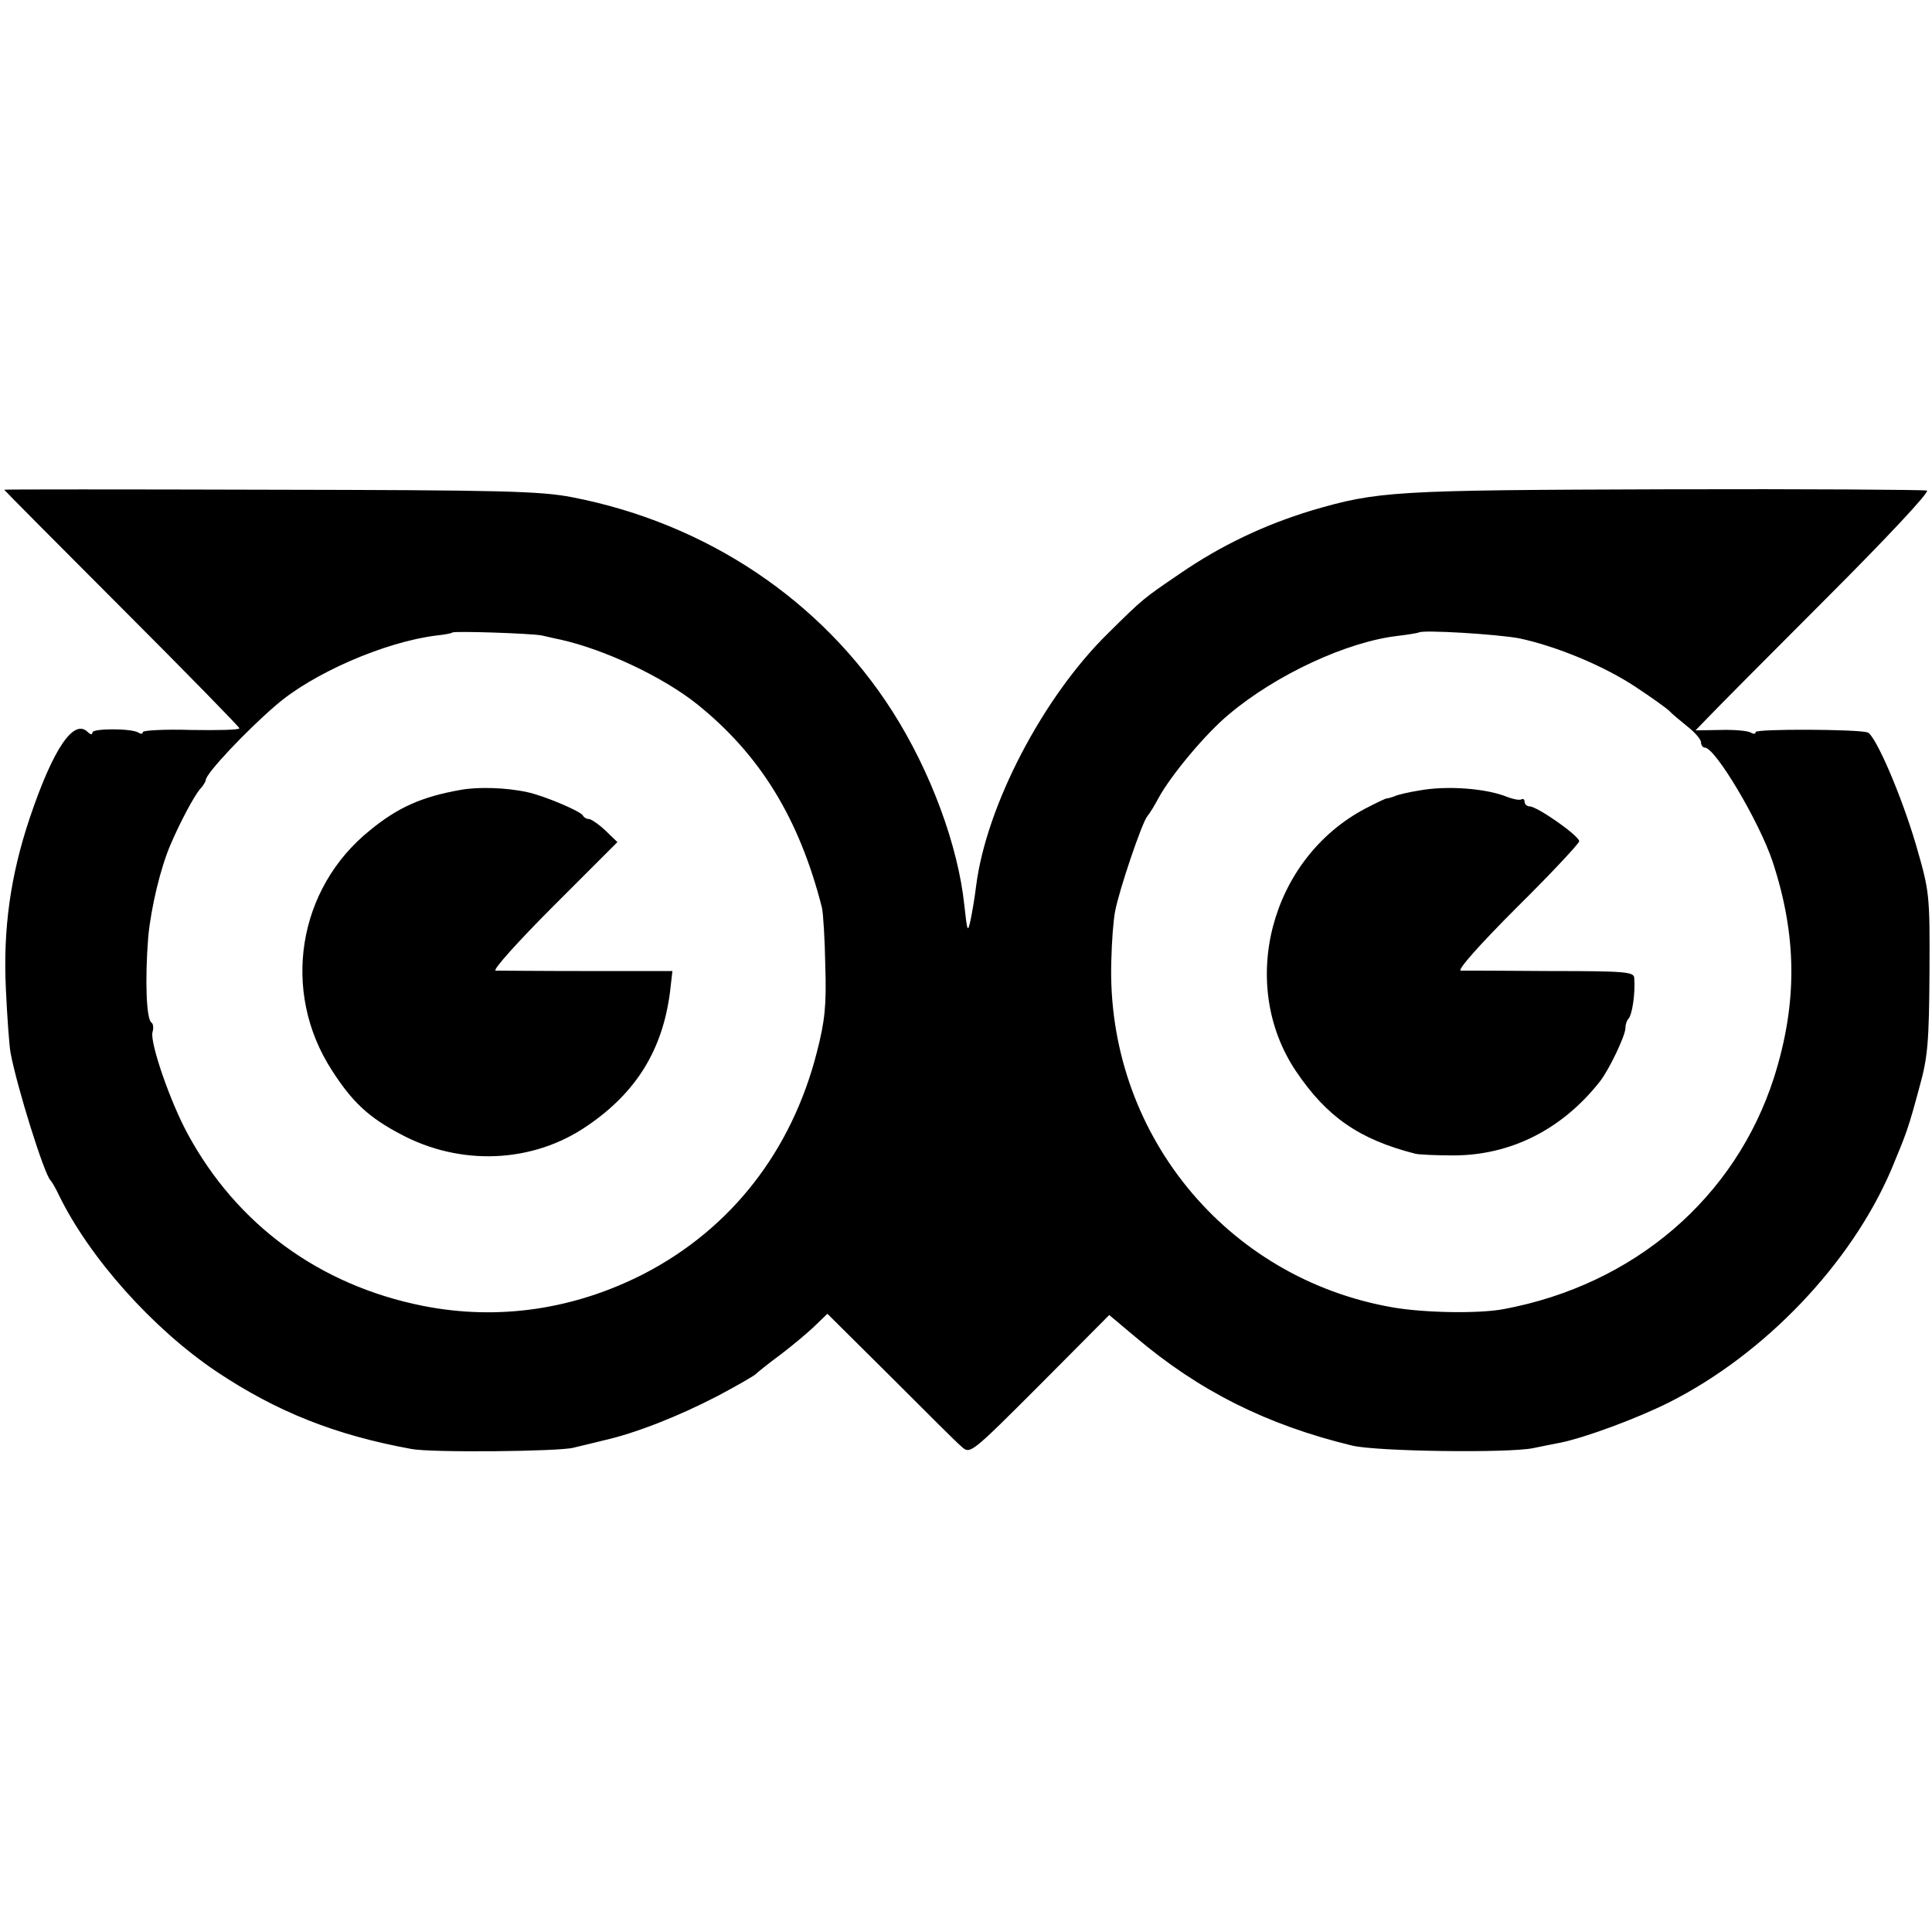
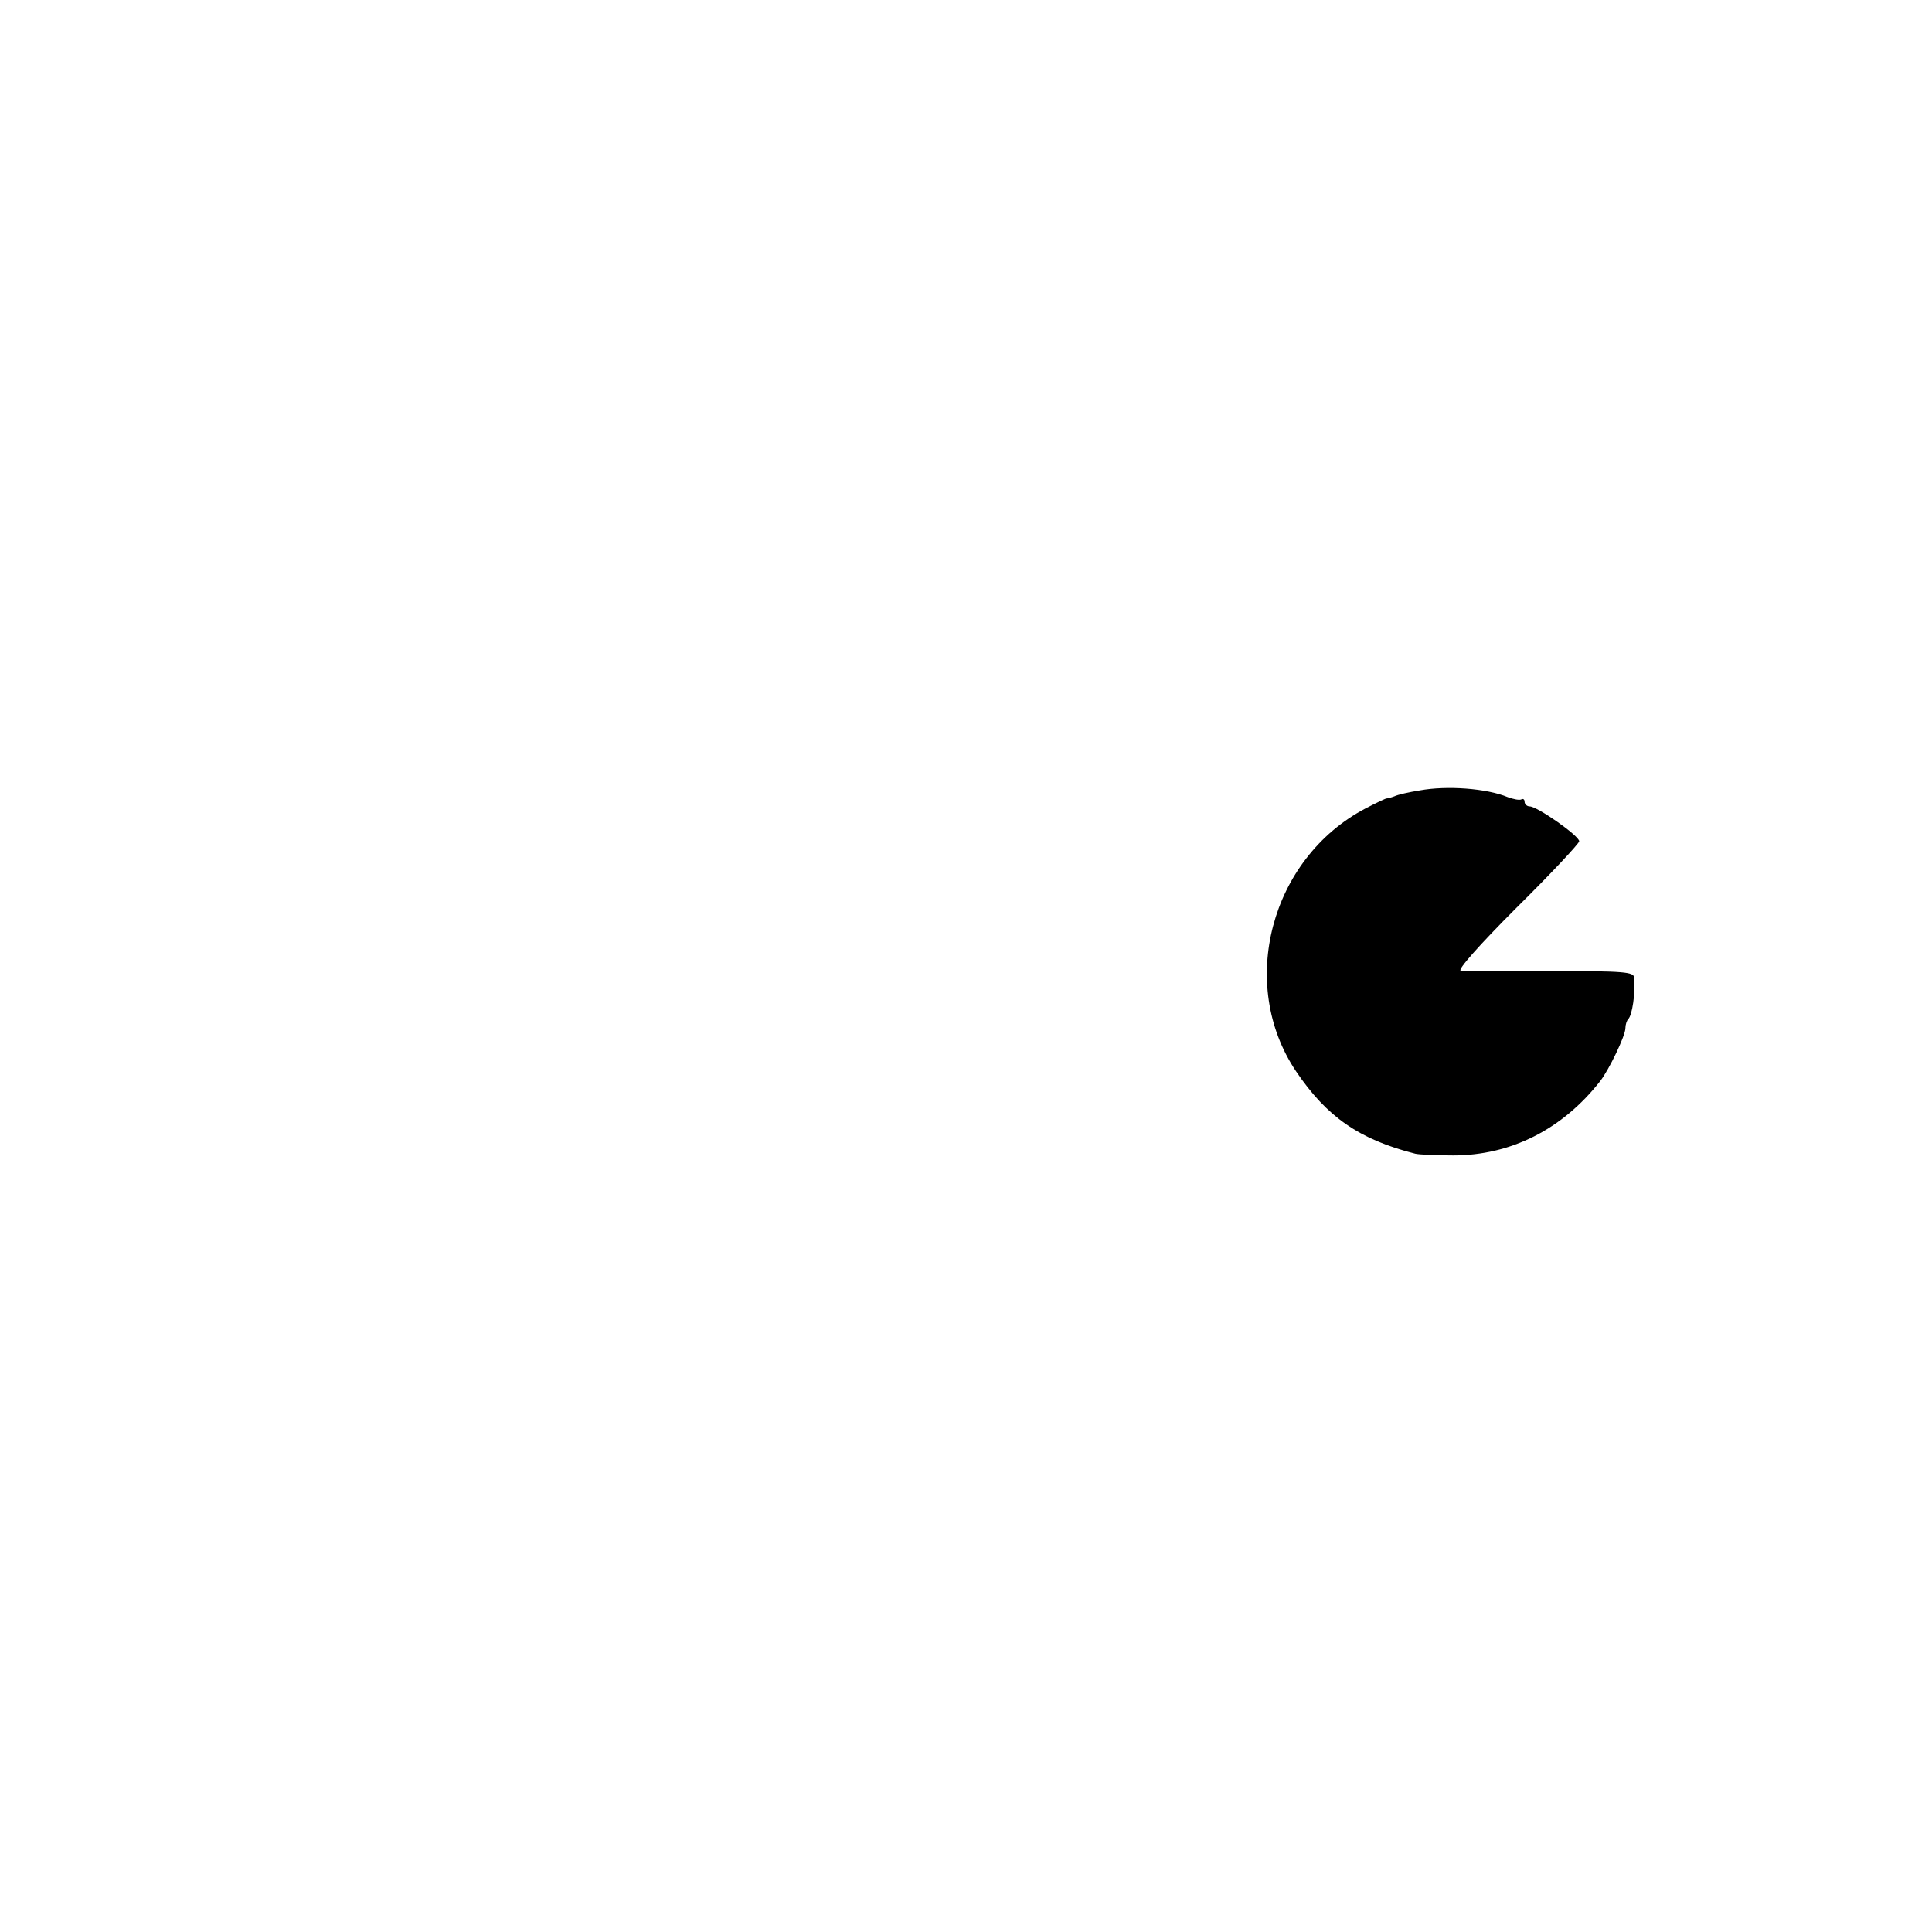
<svg xmlns="http://www.w3.org/2000/svg" version="1.0" width="460pt" height="460pt" viewBox="0 0 460 460" preserveAspectRatio="xMidYMid meet">
  <g transform="translate(0,460) scale(0.1,-0.1)" fill="#000000" stroke="none">
-     <path d="M10 3434 c0 -1 126 -128 280 -282 154 -154 280 -283 280 -286 0 -4 -52 -5 -115 -4 -63 2 -115 -1 -115 -5 0 -5 -5 -5 -11 -1 -17 10 -109 10 -109 0 0 -6 -5 -5 -11 1 -33 33 -82 -38 -138 -204 -46 -137 -64 -264 -57 -408 3 -66 8 -134 11 -151 15 -81 80 -289 95 -304 3 -3 12 -18 20 -35 73 -150 224 -319 376 -421 144 -96 283 -151 464 -184 47 -9 351 -6 385 3 11 3 43 10 70 17 77 17 181 58 275 107 47 25 87 48 90 52 3 3 30 25 60 47 30 23 67 54 82 69 l28 27 149 -148 c82 -82 158 -158 170 -168 21 -19 21 -19 187 147 l165 166 62 -52 c152 -129 314 -210 517 -259 60 -14 370 -18 430 -6 19 4 49 10 65 13 59 12 181 57 259 96 228 115 433 330 529 554 37 89 40 96 68 200 19 68 22 107 23 270 1 187 0 192 -32 303 -35 119 -96 260 -115 268 -22 8 -267 9 -267 1 0 -5 -5 -5 -12 -1 -7 4 -39 7 -72 6 l-59 -1 29 30 c16 17 143 145 282 284 145 145 247 254 240 257 -7 2 -287 4 -623 3 -648 -2 -684 -4 -844 -51 -111 -34 -213 -82 -312 -150 -88 -60 -86 -58 -171 -142 -155 -152 -290 -411 -314 -602 -3 -25 -9 -61 -13 -80 -7 -32 -8 -29 -15 35 -15 142 -80 318 -171 461 -169 265 -443 448 -762 510 -77 15 -170 17 -720 18 -348 1 -633 1 -633 0z m1280 -347 c14 -3 34 -8 45 -10 106 -24 242 -88 324 -153 151 -121 244 -273 298 -485 3 -13 7 -76 8 -139 3 -94 -1 -131 -20 -205 -60 -235 -203 -419 -410 -527 -167 -86 -349 -113 -529 -77 -245 49 -442 193 -559 409 -42 77 -90 217 -84 242 3 10 2 20 -2 23 -13 7 -16 105 -8 205 7 71 29 163 53 219 25 58 56 115 70 132 8 8 14 19 14 22 0 15 96 117 166 177 88 77 261 152 384 167 19 2 35 5 37 7 5 4 187 -2 213 -7z m2328 -7 c89 -19 202 -66 277 -116 38 -25 74 -51 80 -57 6 -7 26 -23 43 -37 18 -14 32 -31 32 -37 0 -7 4 -13 9 -13 25 0 129 -175 161 -270 59 -178 60 -338 4 -515 -92 -287 -333 -494 -644 -552 -59 -11 -187 -9 -263 4 -400 69 -684 419 -671 826 1 45 5 98 9 117 9 49 64 212 77 227 6 7 18 27 27 44 29 53 112 153 168 199 112 94 280 172 401 186 26 3 48 7 50 8 7 7 188 -4 240 -14z" />
-     <path d="M1095 2719 c-90 -16 -147 -41 -213 -95 -174 -139 -213 -385 -92 -572 48 -75 87 -112 163 -152 143 -77 316 -70 446 20 116 79 178 180 196 316 l6 52 -203 0 c-112 0 -210 1 -218 1 -8 1 54 70 138 154 l152 152 -29 28 c-16 15 -34 27 -39 27 -6 0 -12 4 -14 8 -4 10 -94 48 -133 56 -50 11 -118 13 -160 5z" />
    <path d="M3380 2718 c-25 -4 -52 -10 -60 -14 -8 -3 -16 -5 -18 -5 -1 1 -24 -10 -51 -24 -226 -119 -305 -418 -165 -626 73 -108 150 -162 284 -196 8 -2 49 -4 90 -4 137 0 260 62 350 177 21 27 60 108 60 126 0 8 3 18 7 22 9 9 17 60 14 98 -1 14 -22 16 -198 16 -109 1 -205 1 -215 1 -9 1 44 61 133 150 82 81 149 153 149 158 0 13 -100 83 -118 83 -6 0 -12 5 -12 11 0 5 -3 8 -7 6 -5 -3 -19 0 -33 5 -50 21 -145 28 -210 16z" />
  </g>
</svg>